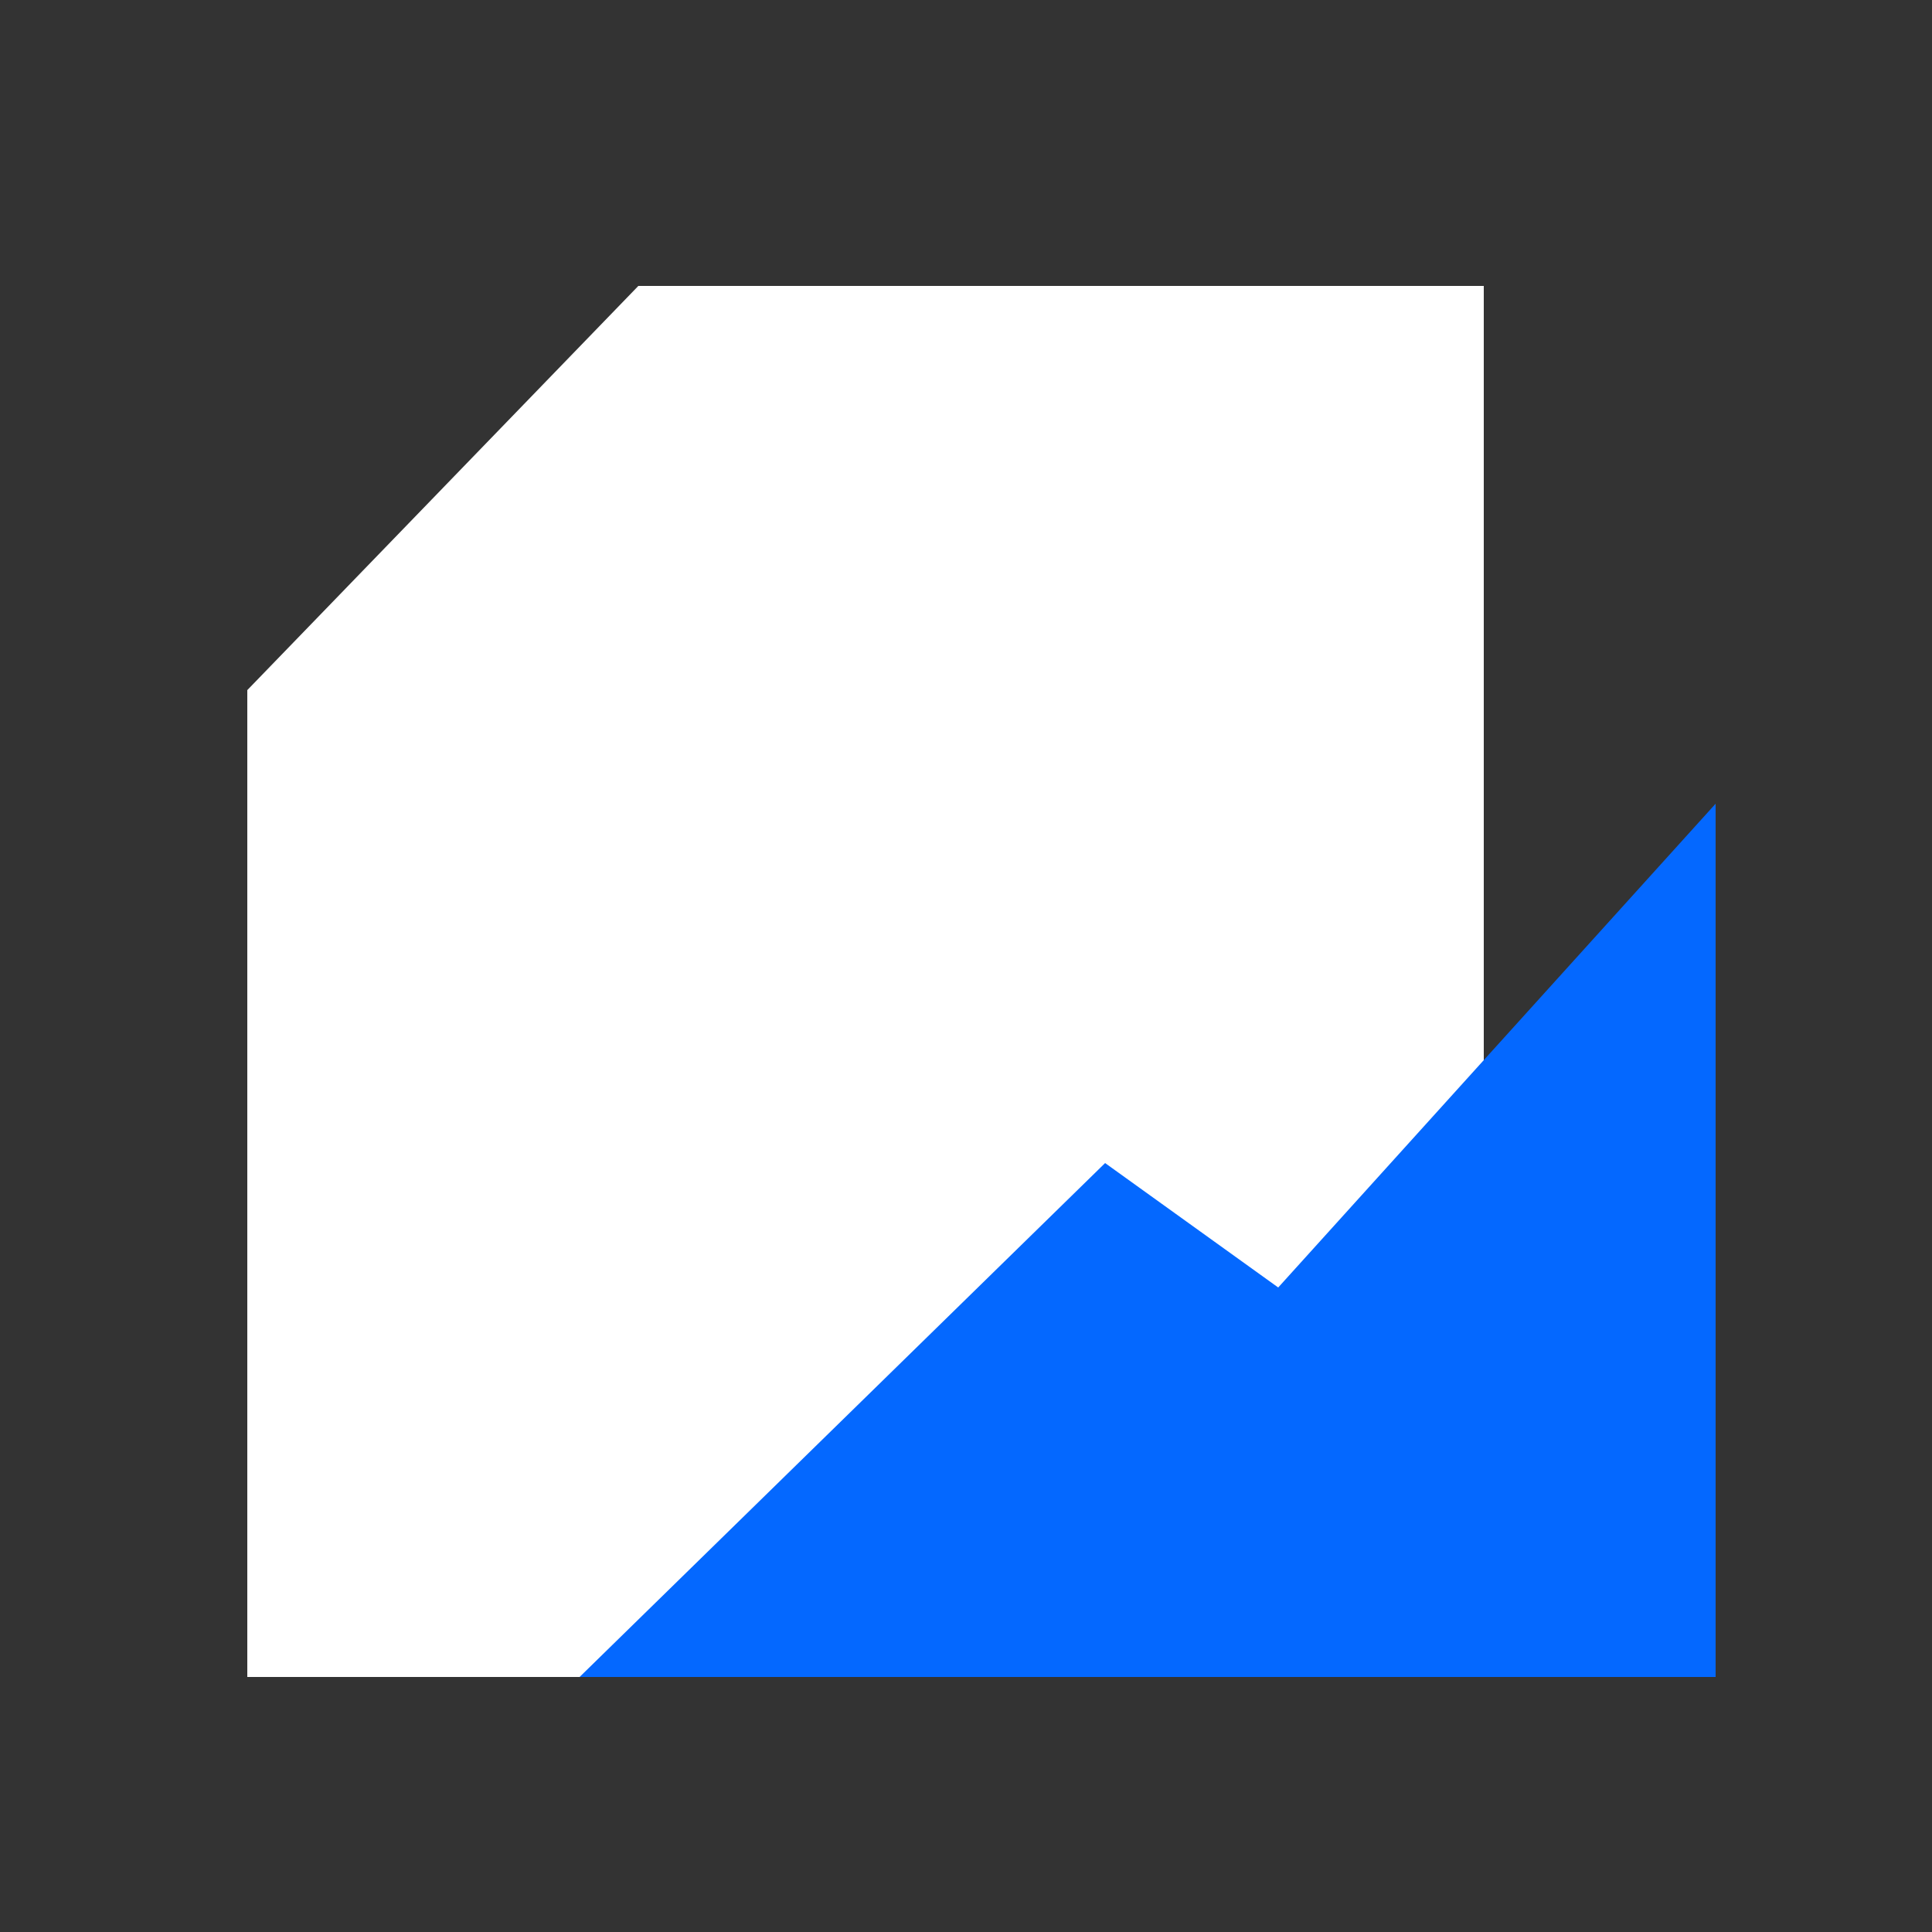
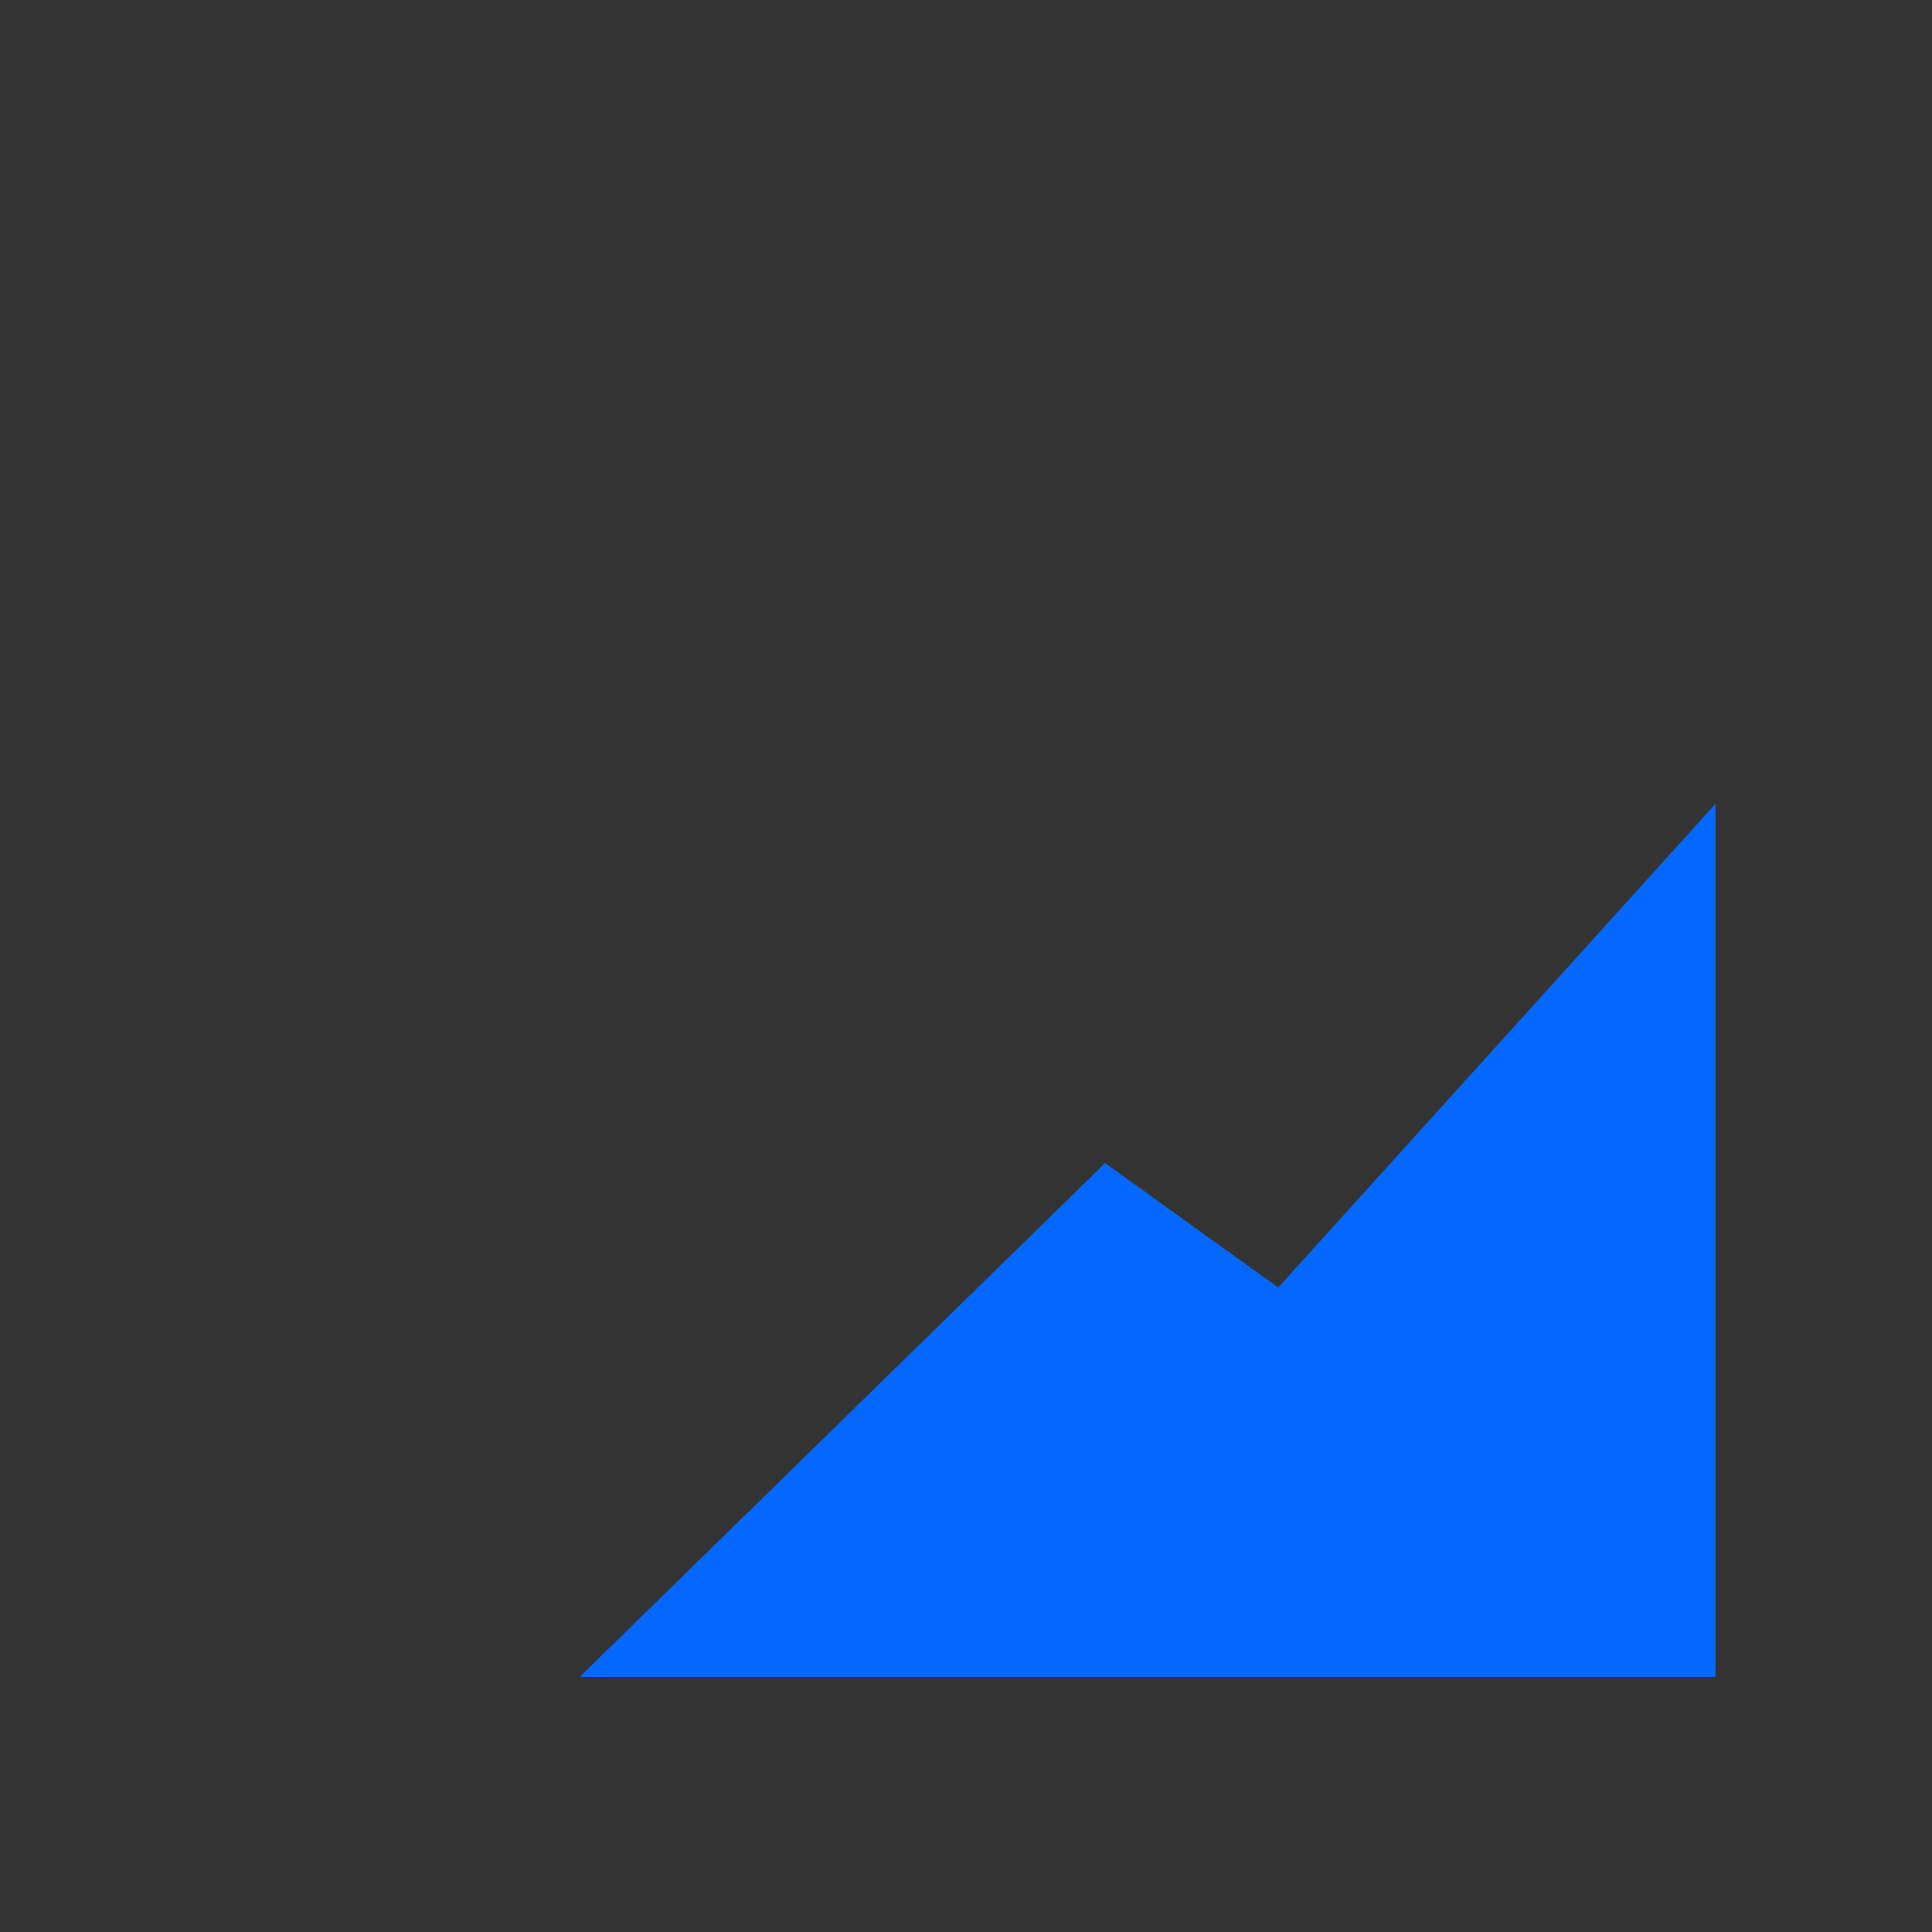
<svg xmlns="http://www.w3.org/2000/svg" id="Layer_1" x="0px" y="0px" viewBox="0 0 250 250" style="enable-background:new 0 0 250 250;" xml:space="preserve">
  <rect x="0" y="0" width="250" height="250" fill="#333333" stroke="none" />
  <style type="text/css"> .st0{fill-rule:evenodd;clip-rule:evenodd;fill:#FFFFFF;} .st1{fill:#0468FF;} </style>
-   <path class="st0" d="M32,89.3V217h160V37H82.6L32,89.3z" />
  <path class="st1" d="M143,150.5l22.4,16.1L222,104v113H75L143,150.5z" />
</svg>